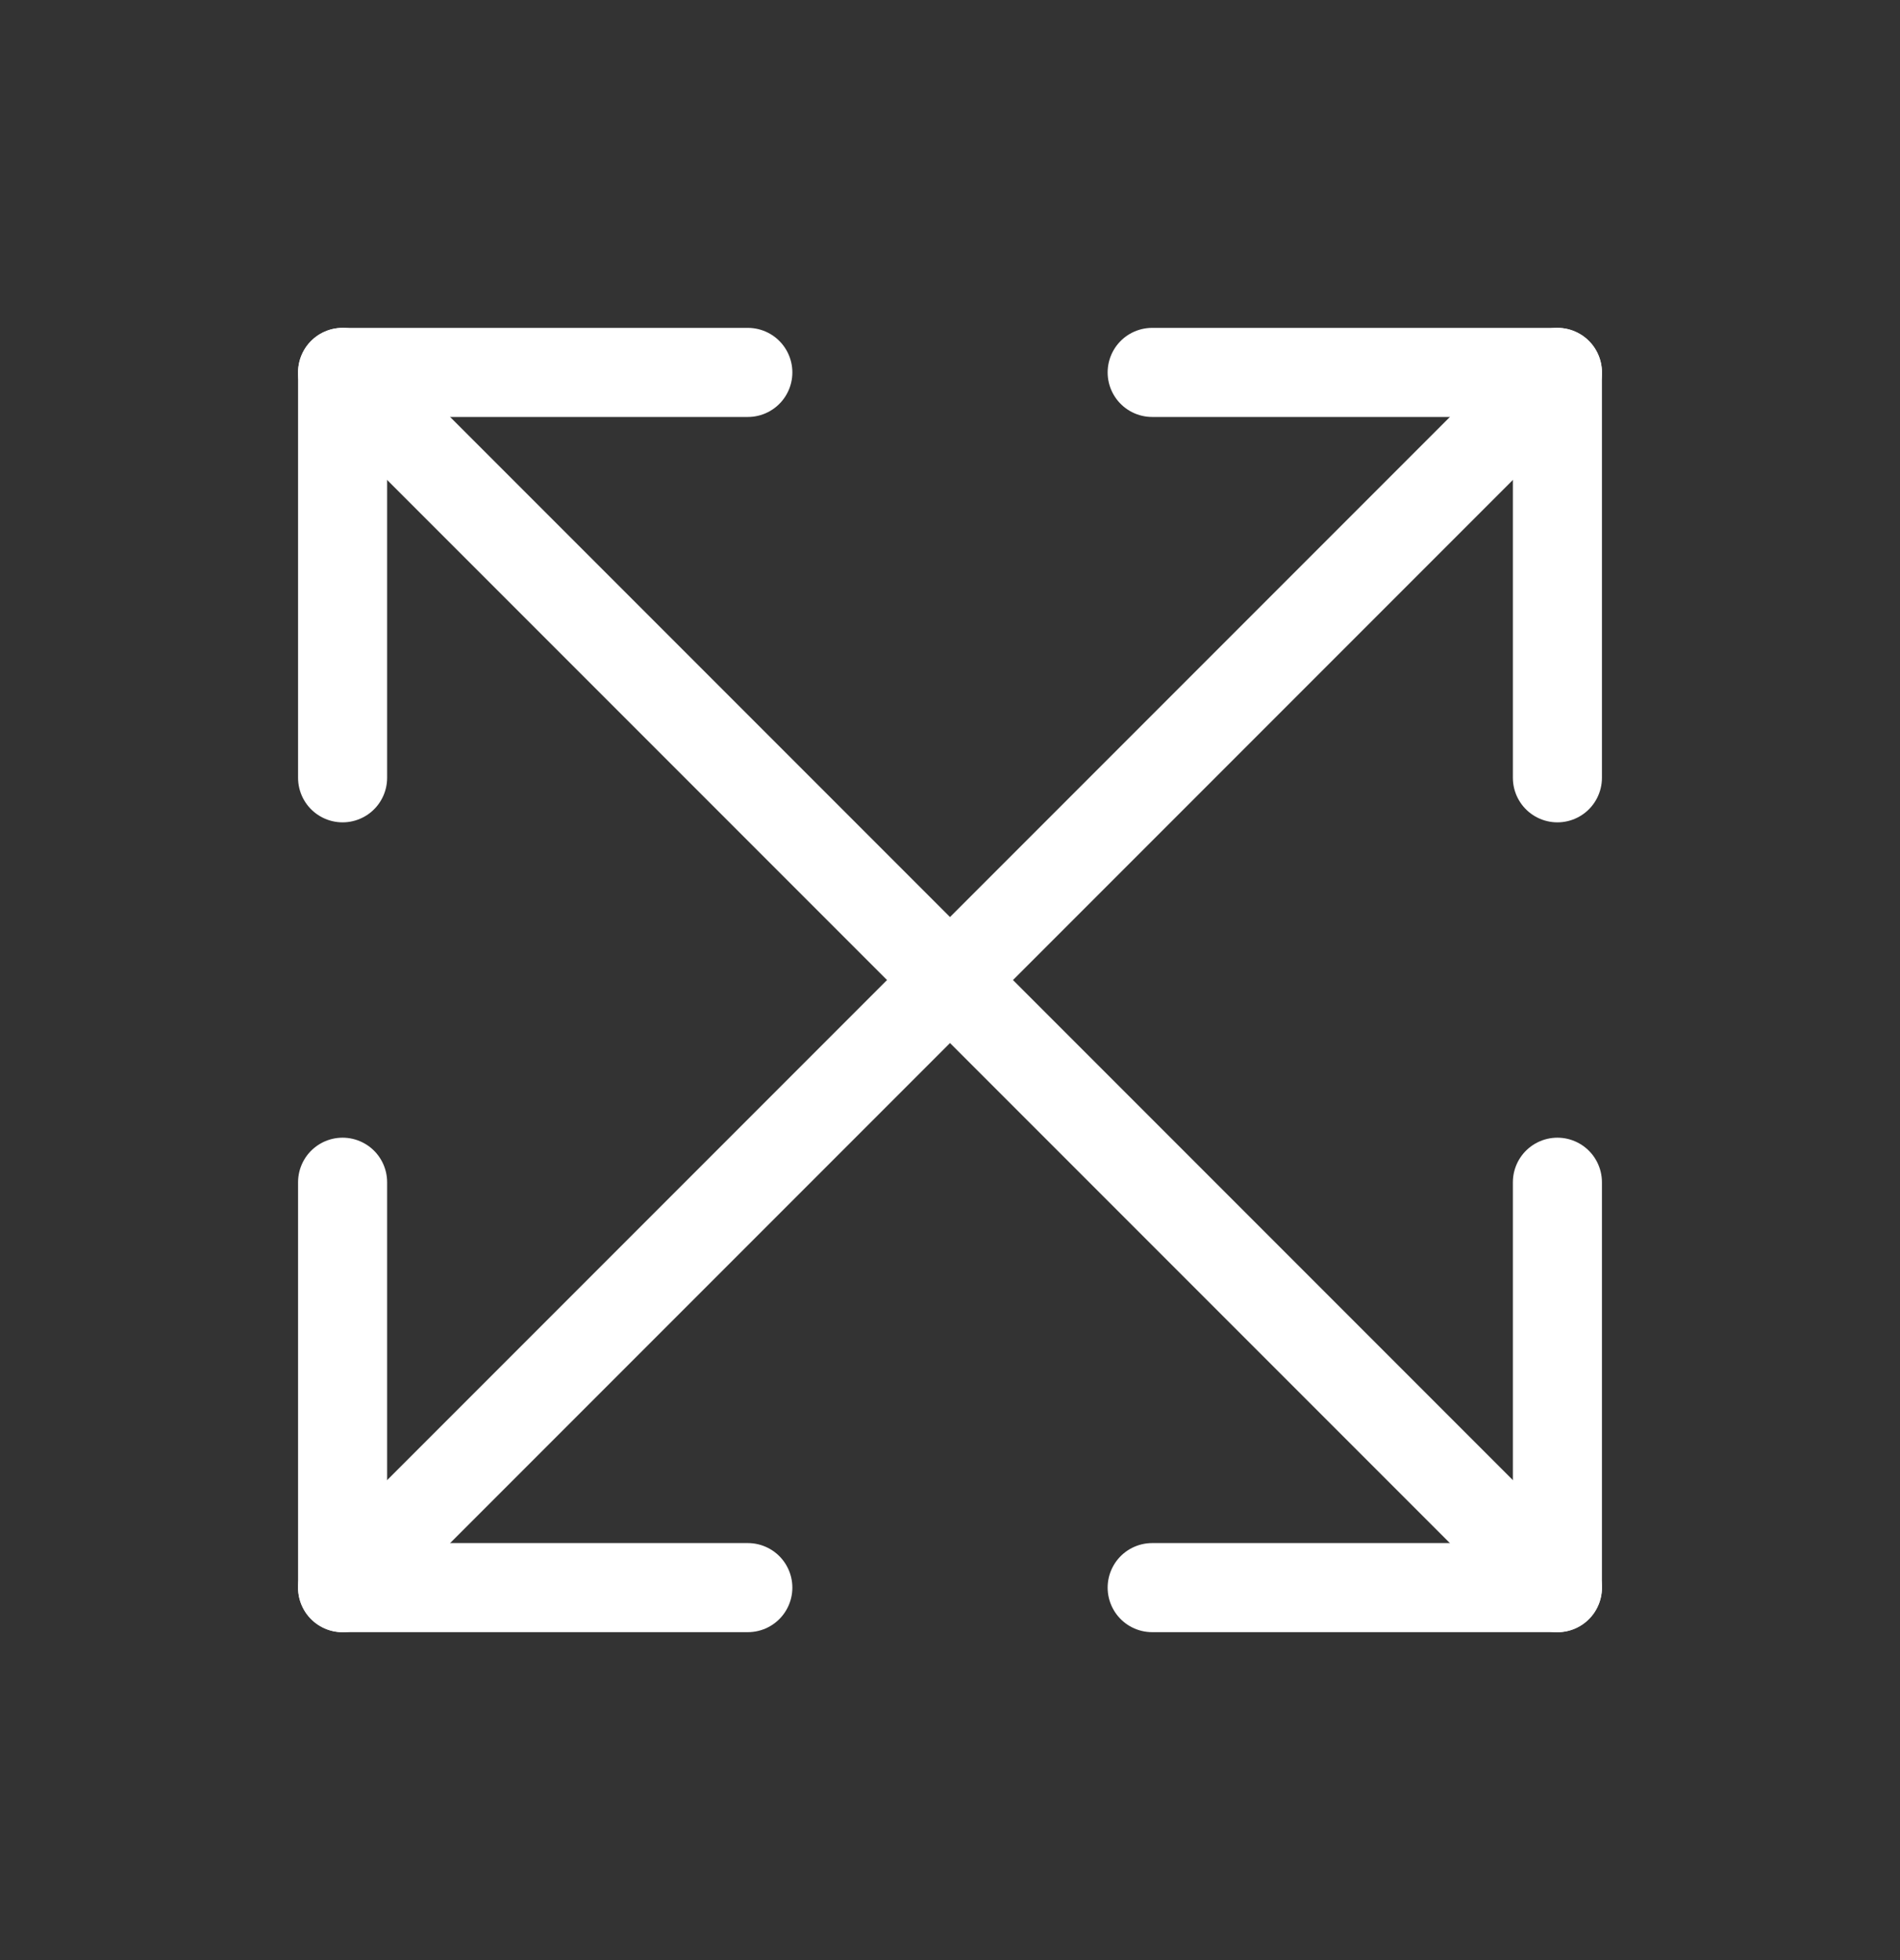
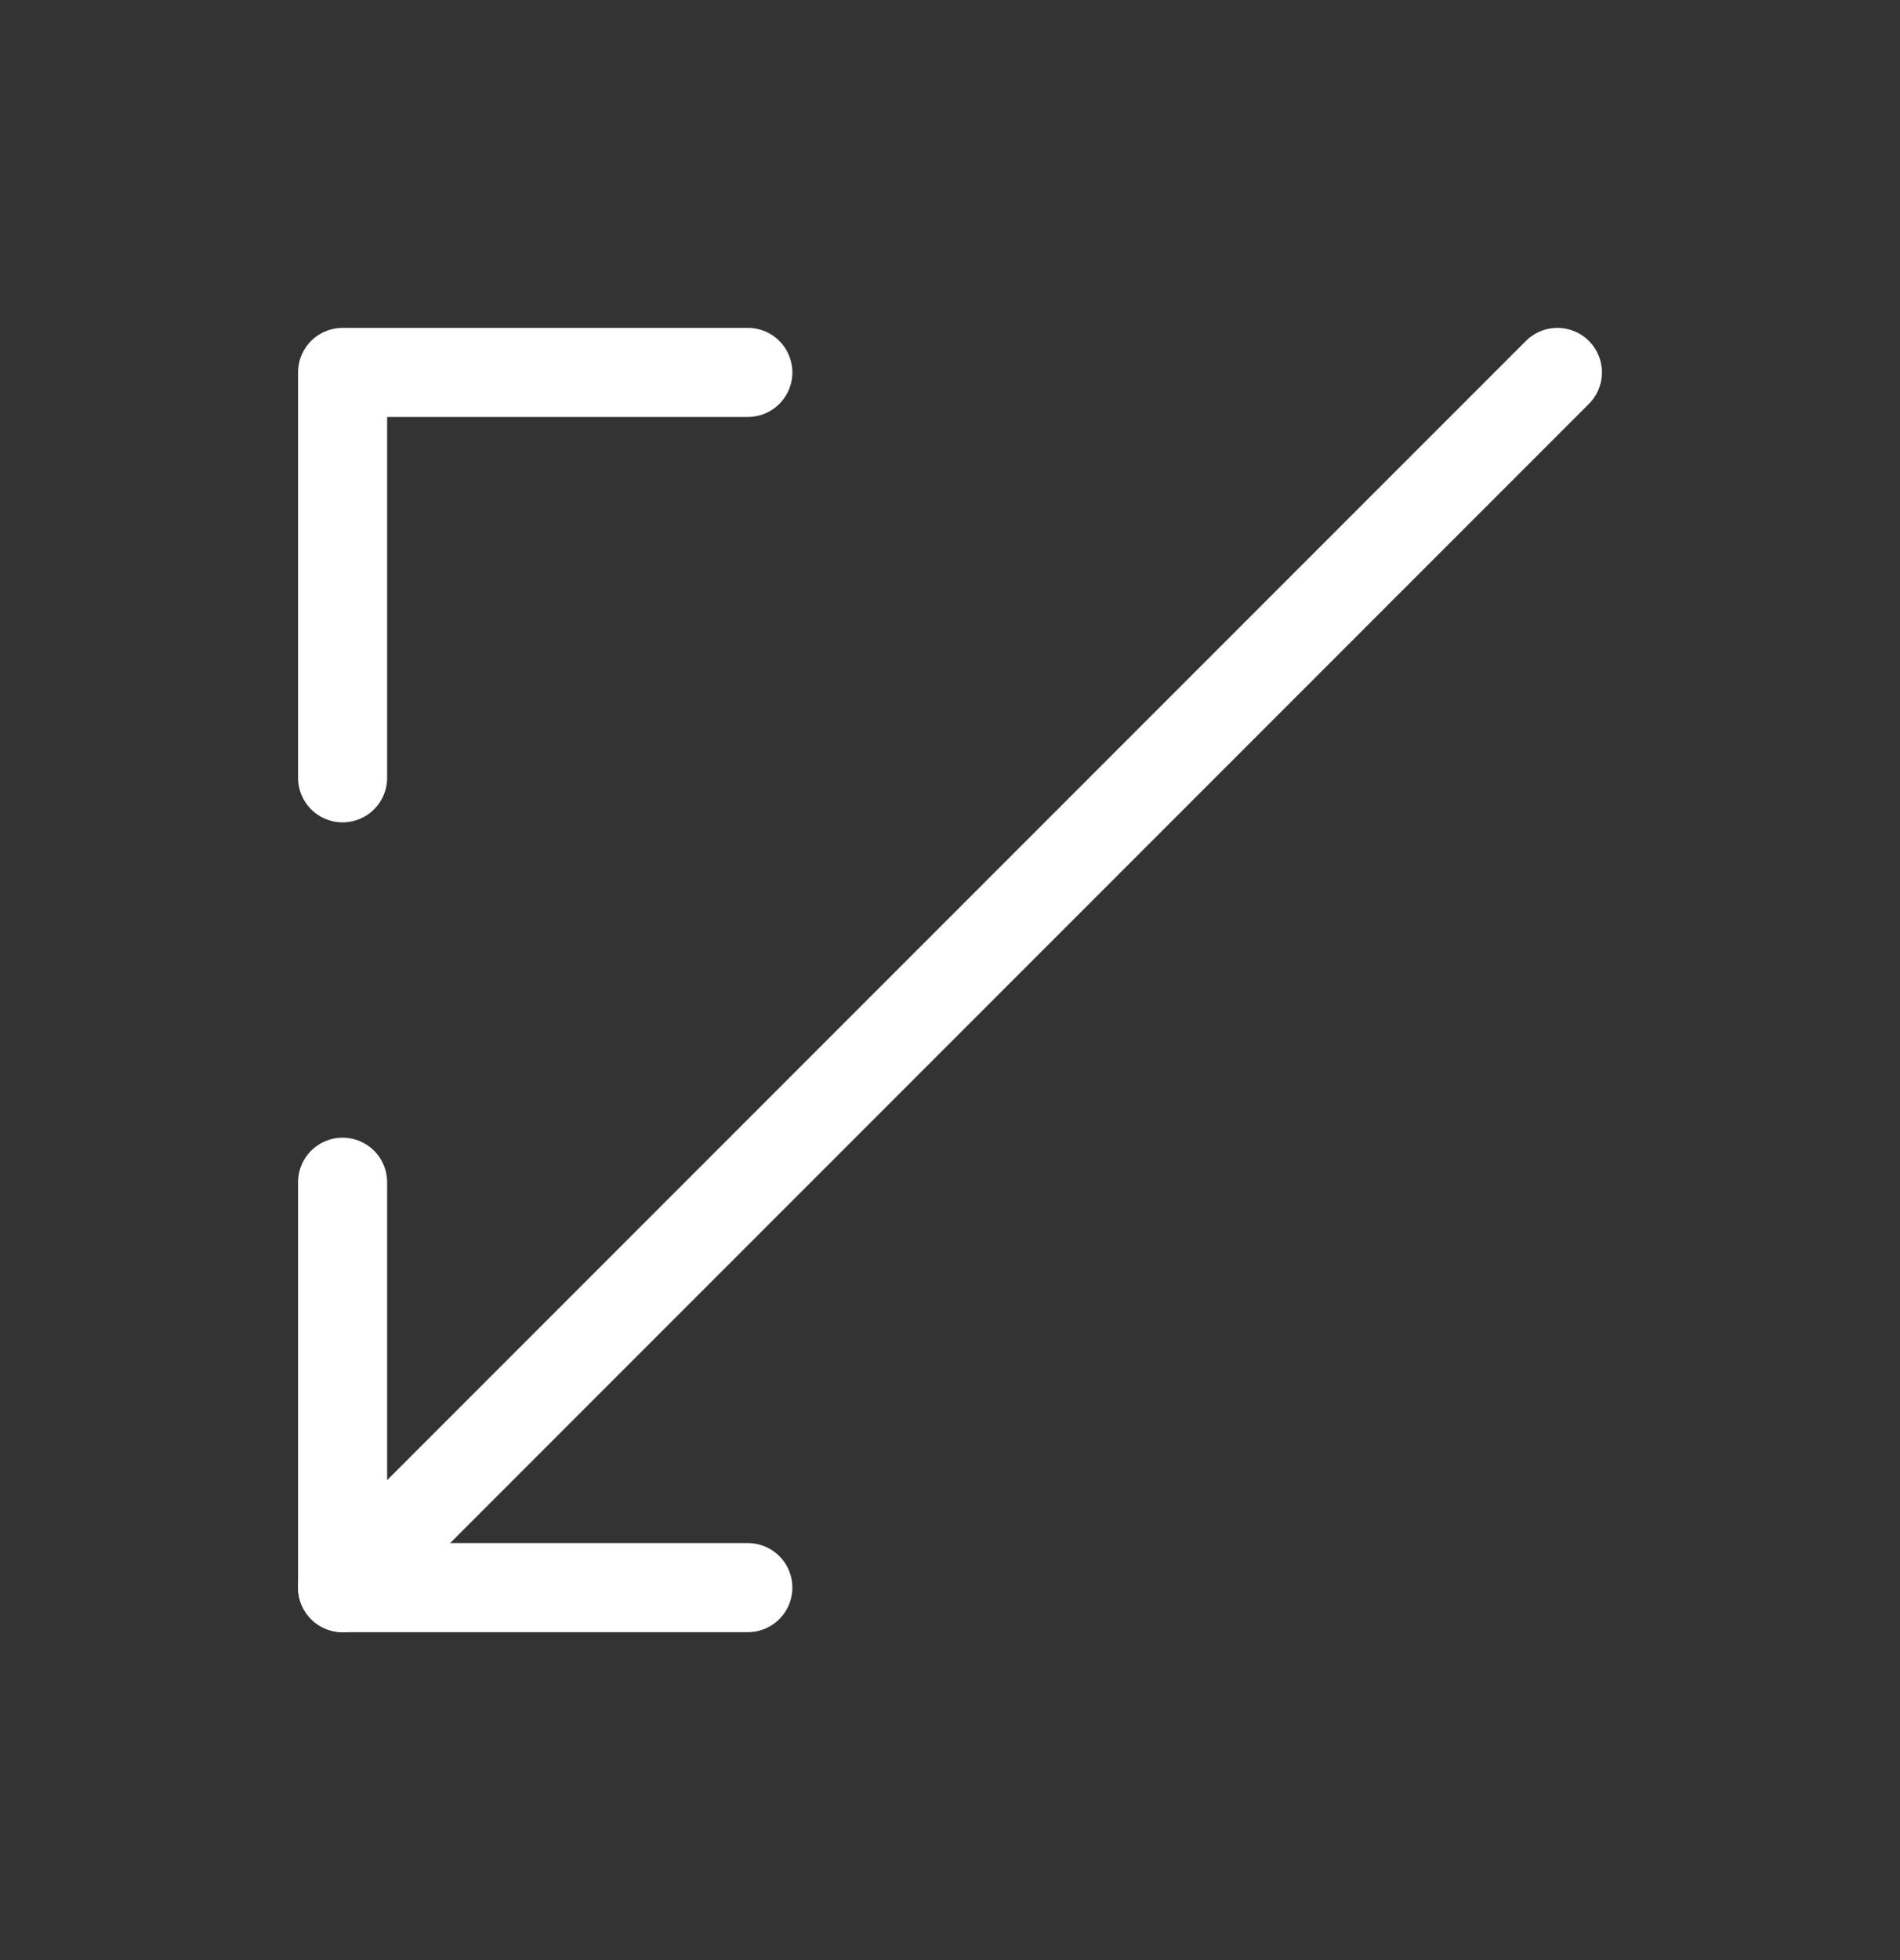
<svg xmlns="http://www.w3.org/2000/svg" width="32" height="33" viewBox="0 0 32 33" fill="none">
  <rect x="0" y="0" width="32" height="33" fill="#333333" stroke="none" />
-   <path d="M26.23 26.73L5.77 6.27" stroke="white" stroke-width="1.5" stroke-linecap="round" stroke-linejoin="round" />
-   <path d="M19.405 26.729H26.23V19.904" stroke="white" stroke-width="1.5" stroke-linecap="round" stroke-linejoin="round" />
  <path d="M5.77 13.095V6.27H12.595" stroke="white" stroke-width="1.5" stroke-linecap="round" stroke-linejoin="round" />
  <path d="M5.77 19.904V26.729H12.595" stroke="white" stroke-width="1.5" stroke-linecap="round" stroke-linejoin="round" />
-   <path d="M19.405 6.27H26.23V13.095" stroke="white" stroke-width="1.5" stroke-linecap="round" stroke-linejoin="round" />
  <path d="M5.77 26.73L26.23 6.27" stroke="white" stroke-width="1.5" stroke-linecap="round" stroke-linejoin="round" />
</svg>